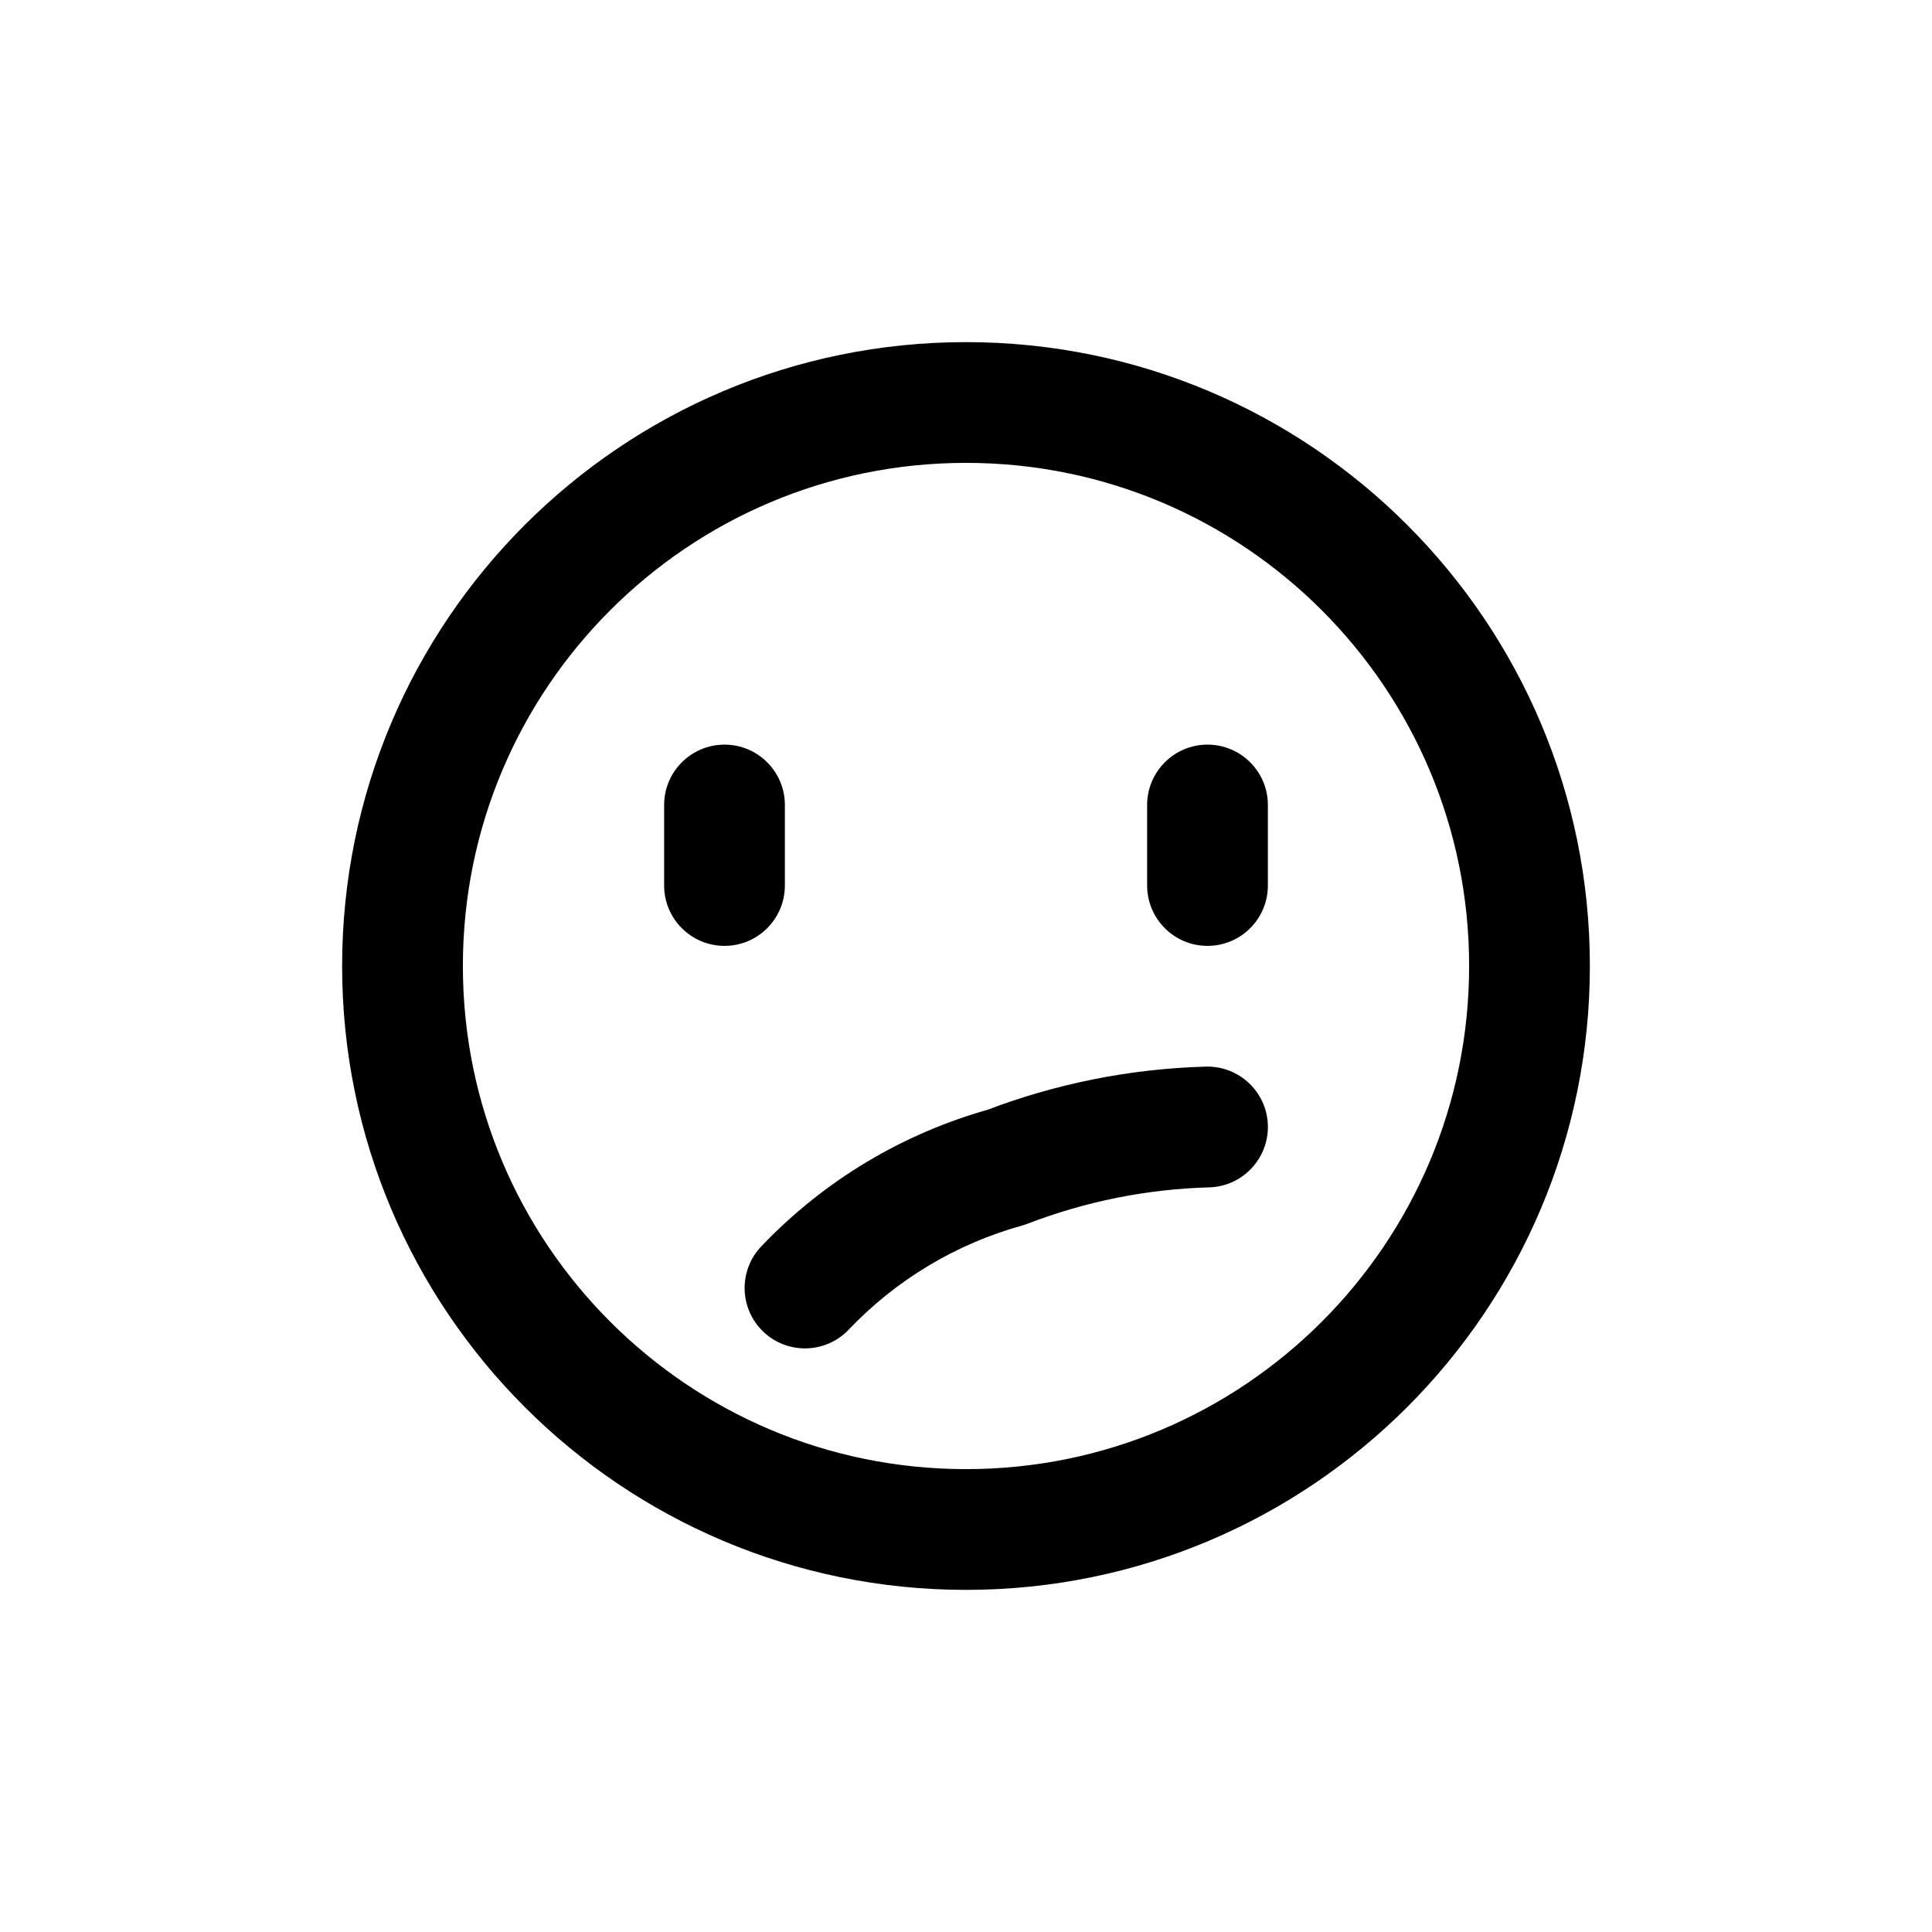
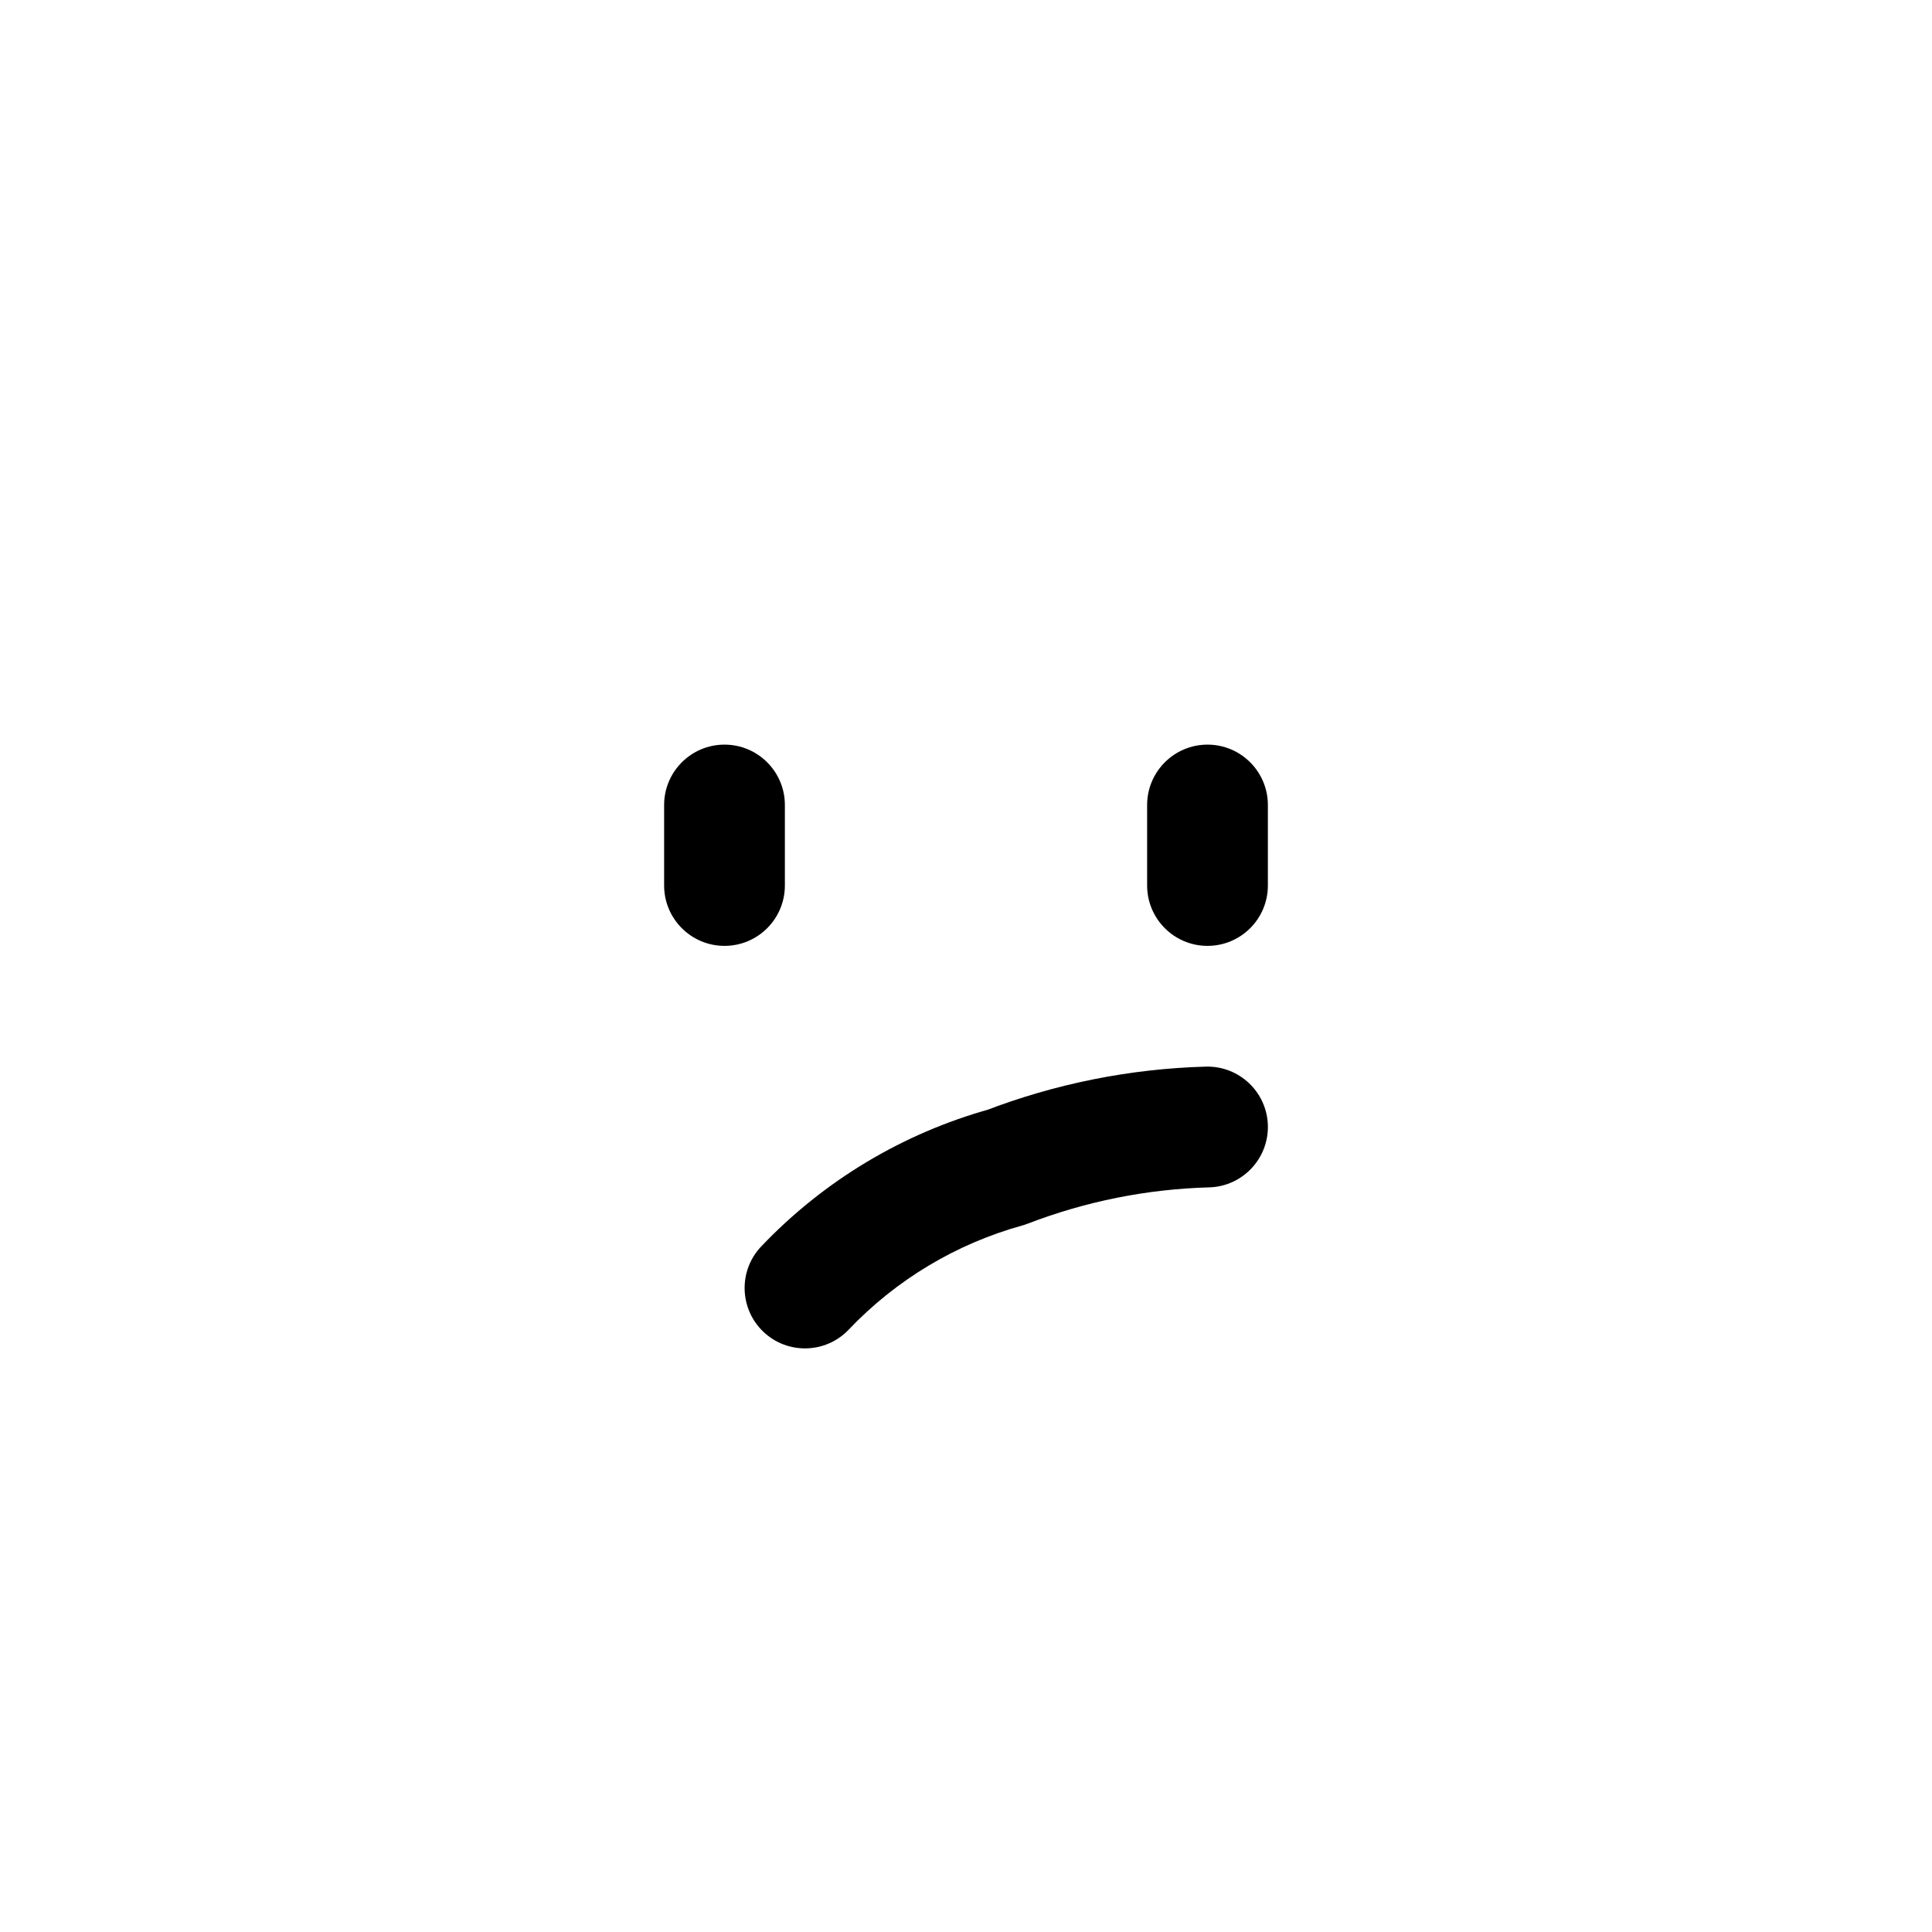
<svg xmlns="http://www.w3.org/2000/svg" width="800px" height="800px" viewBox="0 0 24 24" fill="none">
-   <path fill-rule="evenodd" clip-rule="evenodd" d="M12 19C15.866 19 19 15.866 19 12C19 8.134 15.866 5 12 5C8.134 5 5 8.134 5 12C5 15.866 8.134 19 12 19Z" stroke="#000000" stroke-width="1.5" stroke-linecap="round" stroke-linejoin="round" />
  <path d="M9.75 10C9.75 9.586 9.414 9.25 9 9.25C8.586 9.25 8.25 9.586 8.25 10H9.75ZM8.25 11C8.25 11.414 8.586 11.75 9 11.75C9.414 11.75 9.75 11.414 9.75 11H8.25ZM15.75 10C15.75 9.586 15.414 9.25 15 9.25C14.586 9.25 14.25 9.586 14.25 10H15.75ZM14.25 11C14.25 11.414 14.586 11.75 15 11.75C15.414 11.75 15.75 11.414 15.75 11H14.25ZM15.021 14.75C15.435 14.738 15.761 14.393 15.75 13.979C15.738 13.565 15.393 13.239 14.979 13.25L15.021 14.75ZM12.5 14.5L12.7 15.223C12.724 15.216 12.747 15.209 12.769 15.2L12.5 14.5ZM9.457 15.483C9.171 15.783 9.183 16.258 9.483 16.544C9.783 16.829 10.258 16.817 10.543 16.517L9.457 15.483ZM8.25 10V11H9.75V10H8.25ZM14.25 10V11H15.75V10H14.25ZM14.979 13.25C14.039 13.276 13.109 13.462 12.231 13.8L12.769 15.2C13.489 14.923 14.25 14.771 15.021 14.75L14.979 13.25ZM12.3 13.777C11.215 14.078 10.232 14.668 9.457 15.483L10.543 16.517C11.132 15.898 11.877 15.451 12.7 15.223L12.3 13.777Z" fill="#000000" />
</svg>